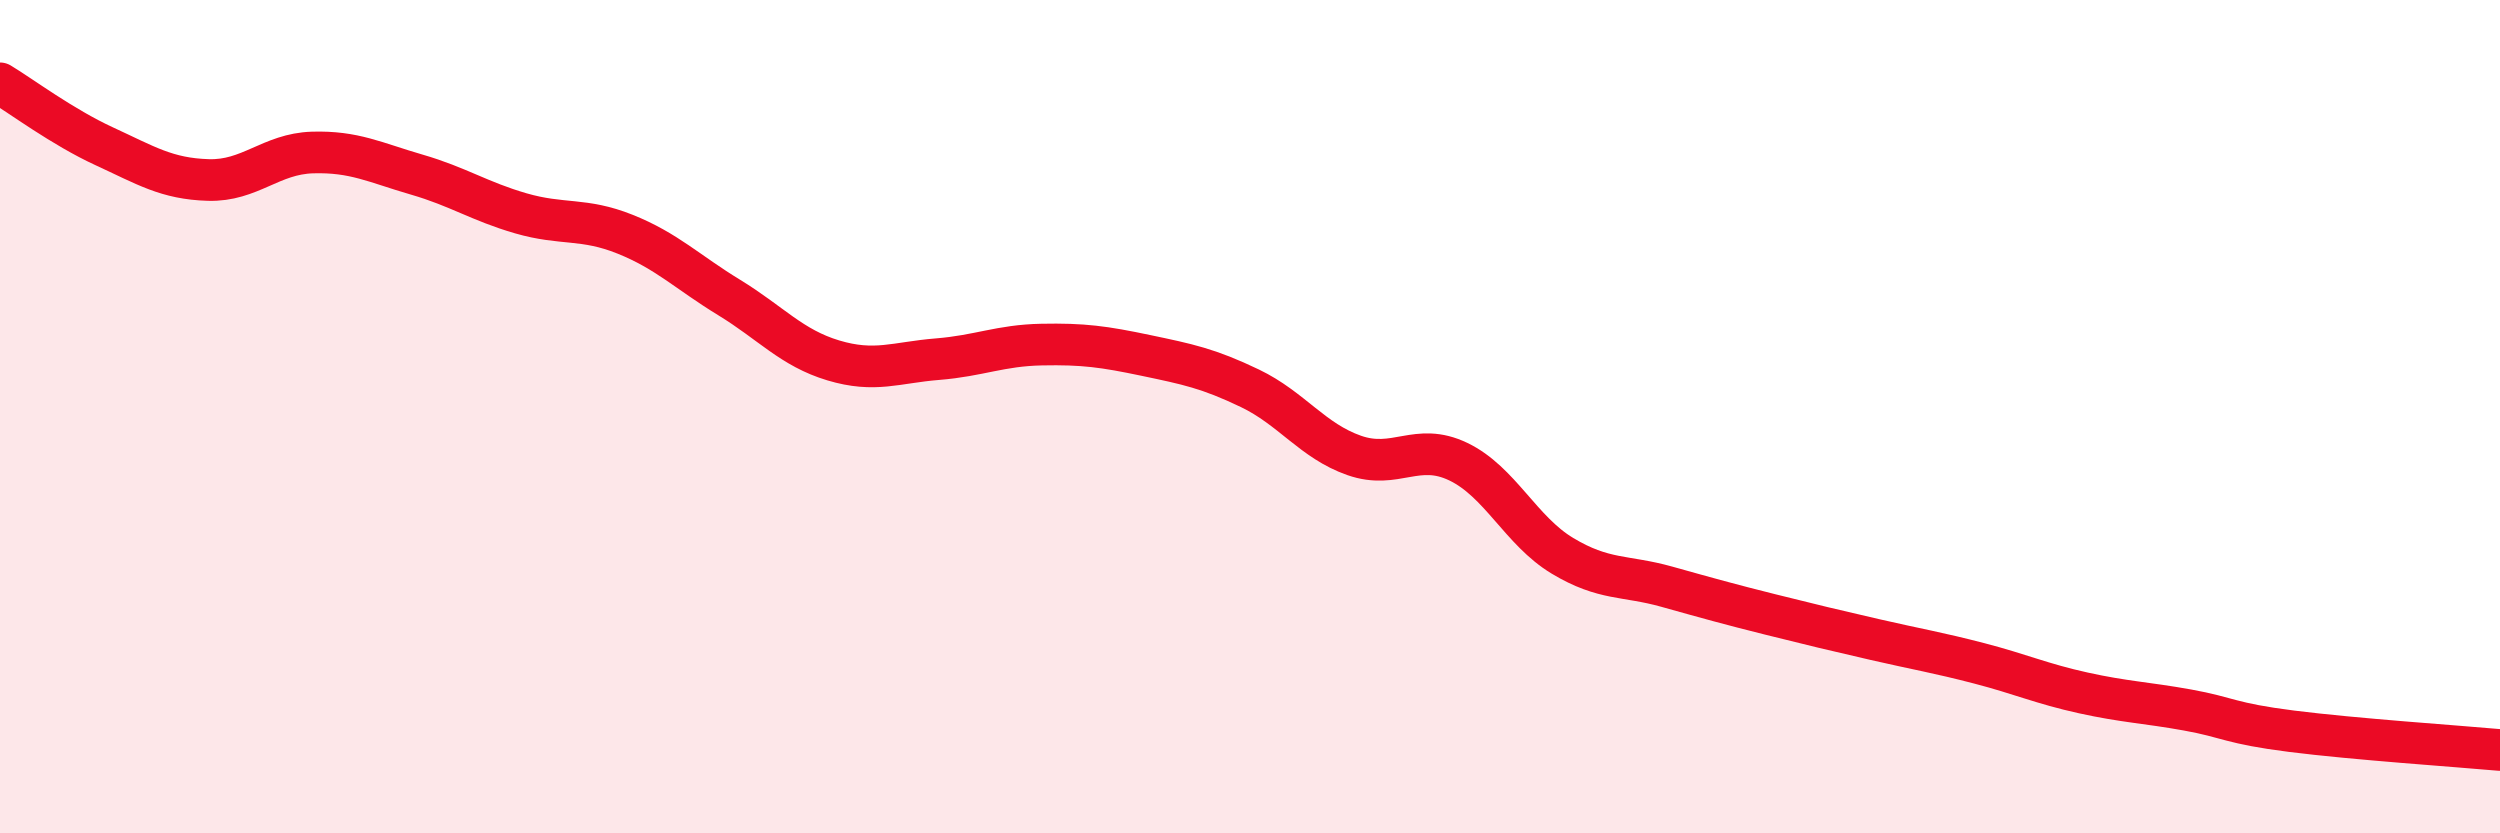
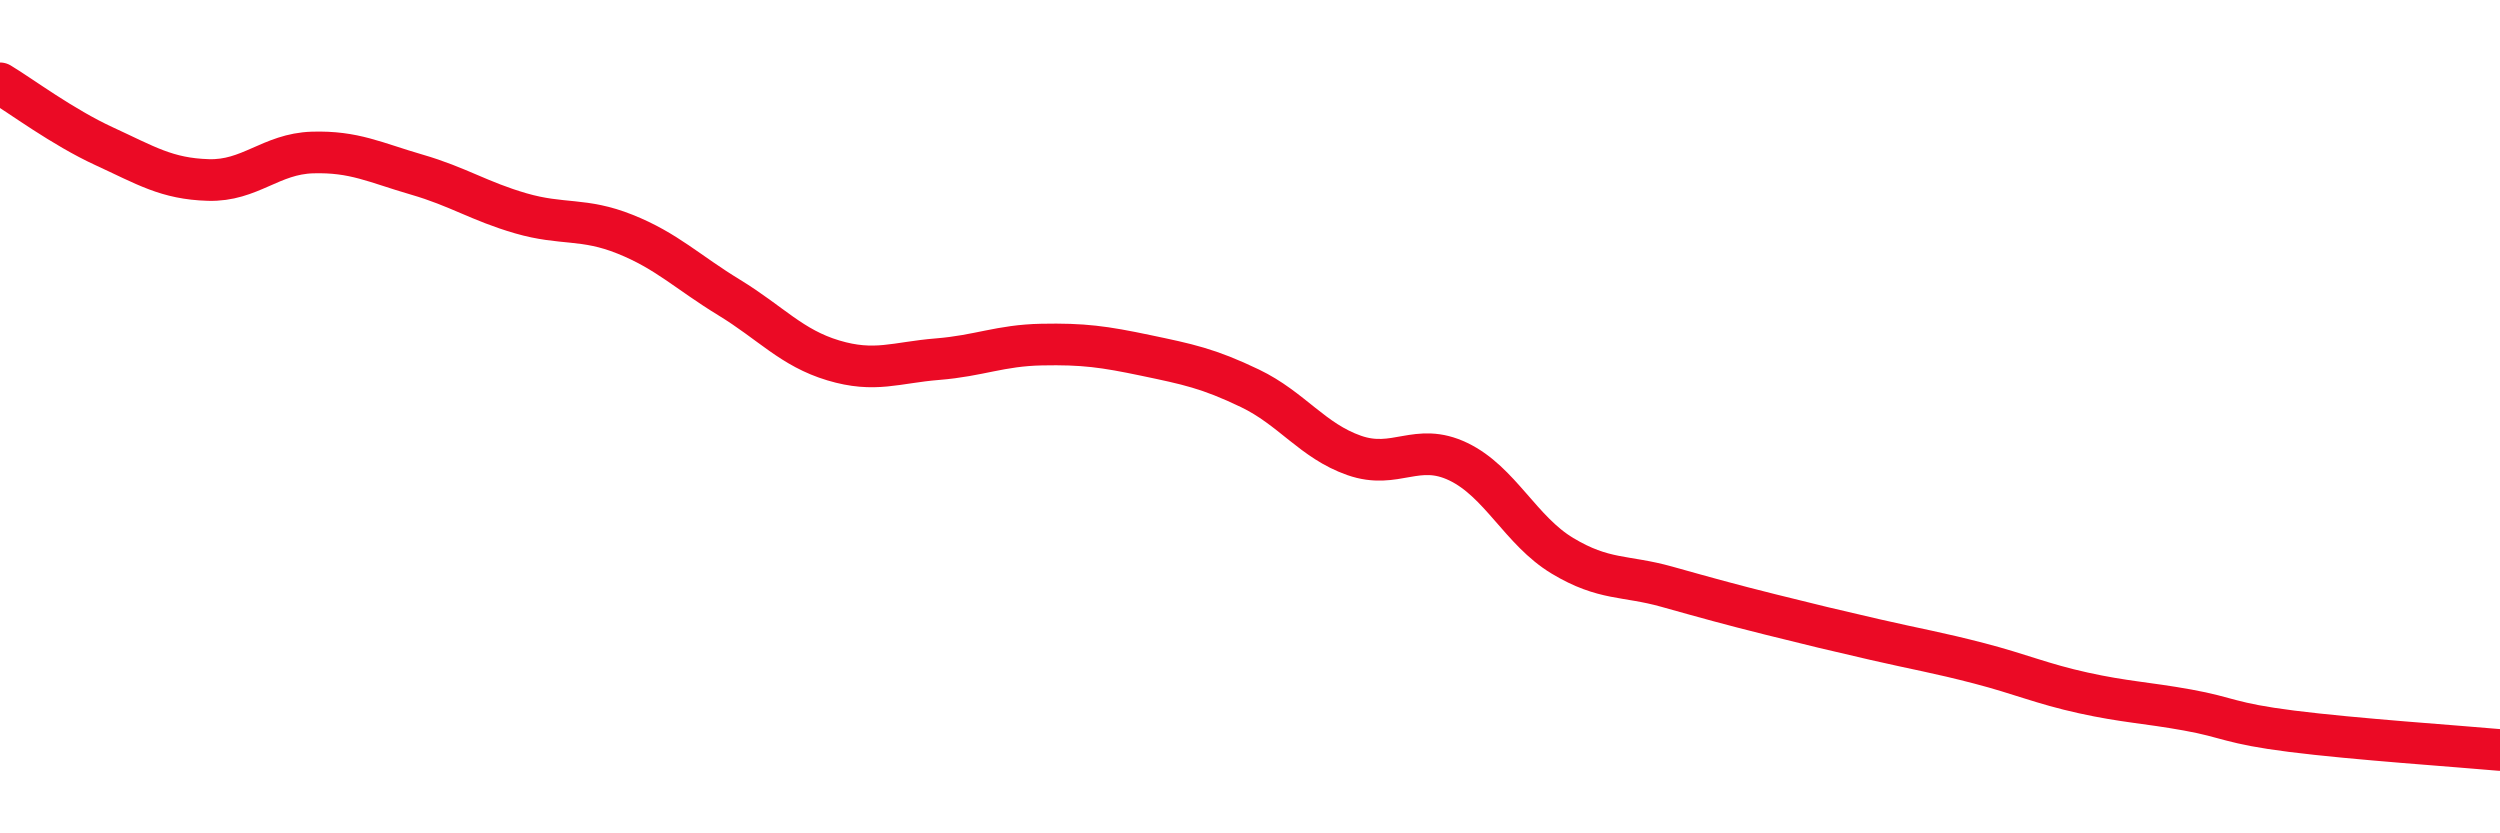
<svg xmlns="http://www.w3.org/2000/svg" width="60" height="20" viewBox="0 0 60 20">
-   <path d="M 0,2 C 0.5,2.3 1.5,3.05 2.5,3.51 C 3.5,3.97 4,4.29 5,4.32 C 6,4.35 6.5,3.69 7.5,3.66 C 8.5,3.63 9,3.9 10,4.19 C 11,4.48 11.5,4.83 12.5,5.12 C 13.5,5.41 14,5.22 15,5.62 C 16,6.02 16.5,6.53 17.5,7.14 C 18.5,7.75 19,8.35 20,8.65 C 21,8.95 21.5,8.7 22.5,8.62 C 23.5,8.54 24,8.29 25,8.27 C 26,8.25 26.5,8.32 27.5,8.53 C 28.5,8.74 29,8.84 30,9.32 C 31,9.8 31.5,10.58 32.5,10.93 C 33.5,11.28 34,10.6 35,11.08 C 36,11.56 36.5,12.74 37.5,13.34 C 38.5,13.94 39,13.8 40,14.08 C 41,14.36 41.5,14.5 42.5,14.75 C 43.5,15 44,15.12 45,15.35 C 46,15.58 46.5,15.66 47.5,15.92 C 48.5,16.18 49,16.41 50,16.63 C 51,16.85 51.5,16.86 52.5,17.04 C 53.5,17.22 53.5,17.36 55,17.55 C 56.5,17.74 59,17.91 60,18L60 20L0 20Z" fill="#EB0A25" opacity="0.1" stroke-linecap="round" stroke-linejoin="round" />
  <path d="M 0,2 C 0.5,2.3 1.5,3.05 2.5,3.51 C 3.5,3.97 4,4.29 5,4.32 C 6,4.35 6.5,3.69 7.5,3.66 C 8.5,3.63 9,3.9 10,4.19 C 11,4.48 11.5,4.83 12.5,5.12 C 13.5,5.41 14,5.22 15,5.62 C 16,6.02 16.5,6.53 17.5,7.14 C 18.5,7.75 19,8.35 20,8.65 C 21,8.95 21.5,8.7 22.5,8.62 C 23.5,8.54 24,8.29 25,8.27 C 26,8.25 26.5,8.32 27.5,8.53 C 28.5,8.74 29,8.84 30,9.32 C 31,9.8 31.5,10.58 32.5,10.93 C 33.5,11.28 34,10.6 35,11.08 C 36,11.56 36.5,12.74 37.5,13.34 C 38.5,13.94 39,13.8 40,14.08 C 41,14.36 41.5,14.5 42.5,14.75 C 43.5,15 44,15.12 45,15.35 C 46,15.58 46.5,15.66 47.5,15.92 C 48.5,16.18 49,16.41 50,16.63 C 51,16.85 51.5,16.86 52.5,17.04 C 53.5,17.22 53.5,17.36 55,17.55 C 56.5,17.74 59,17.91 60,18" stroke="#EB0A25" stroke-width="1" fill="none" stroke-linecap="round" stroke-linejoin="round" />
</svg>